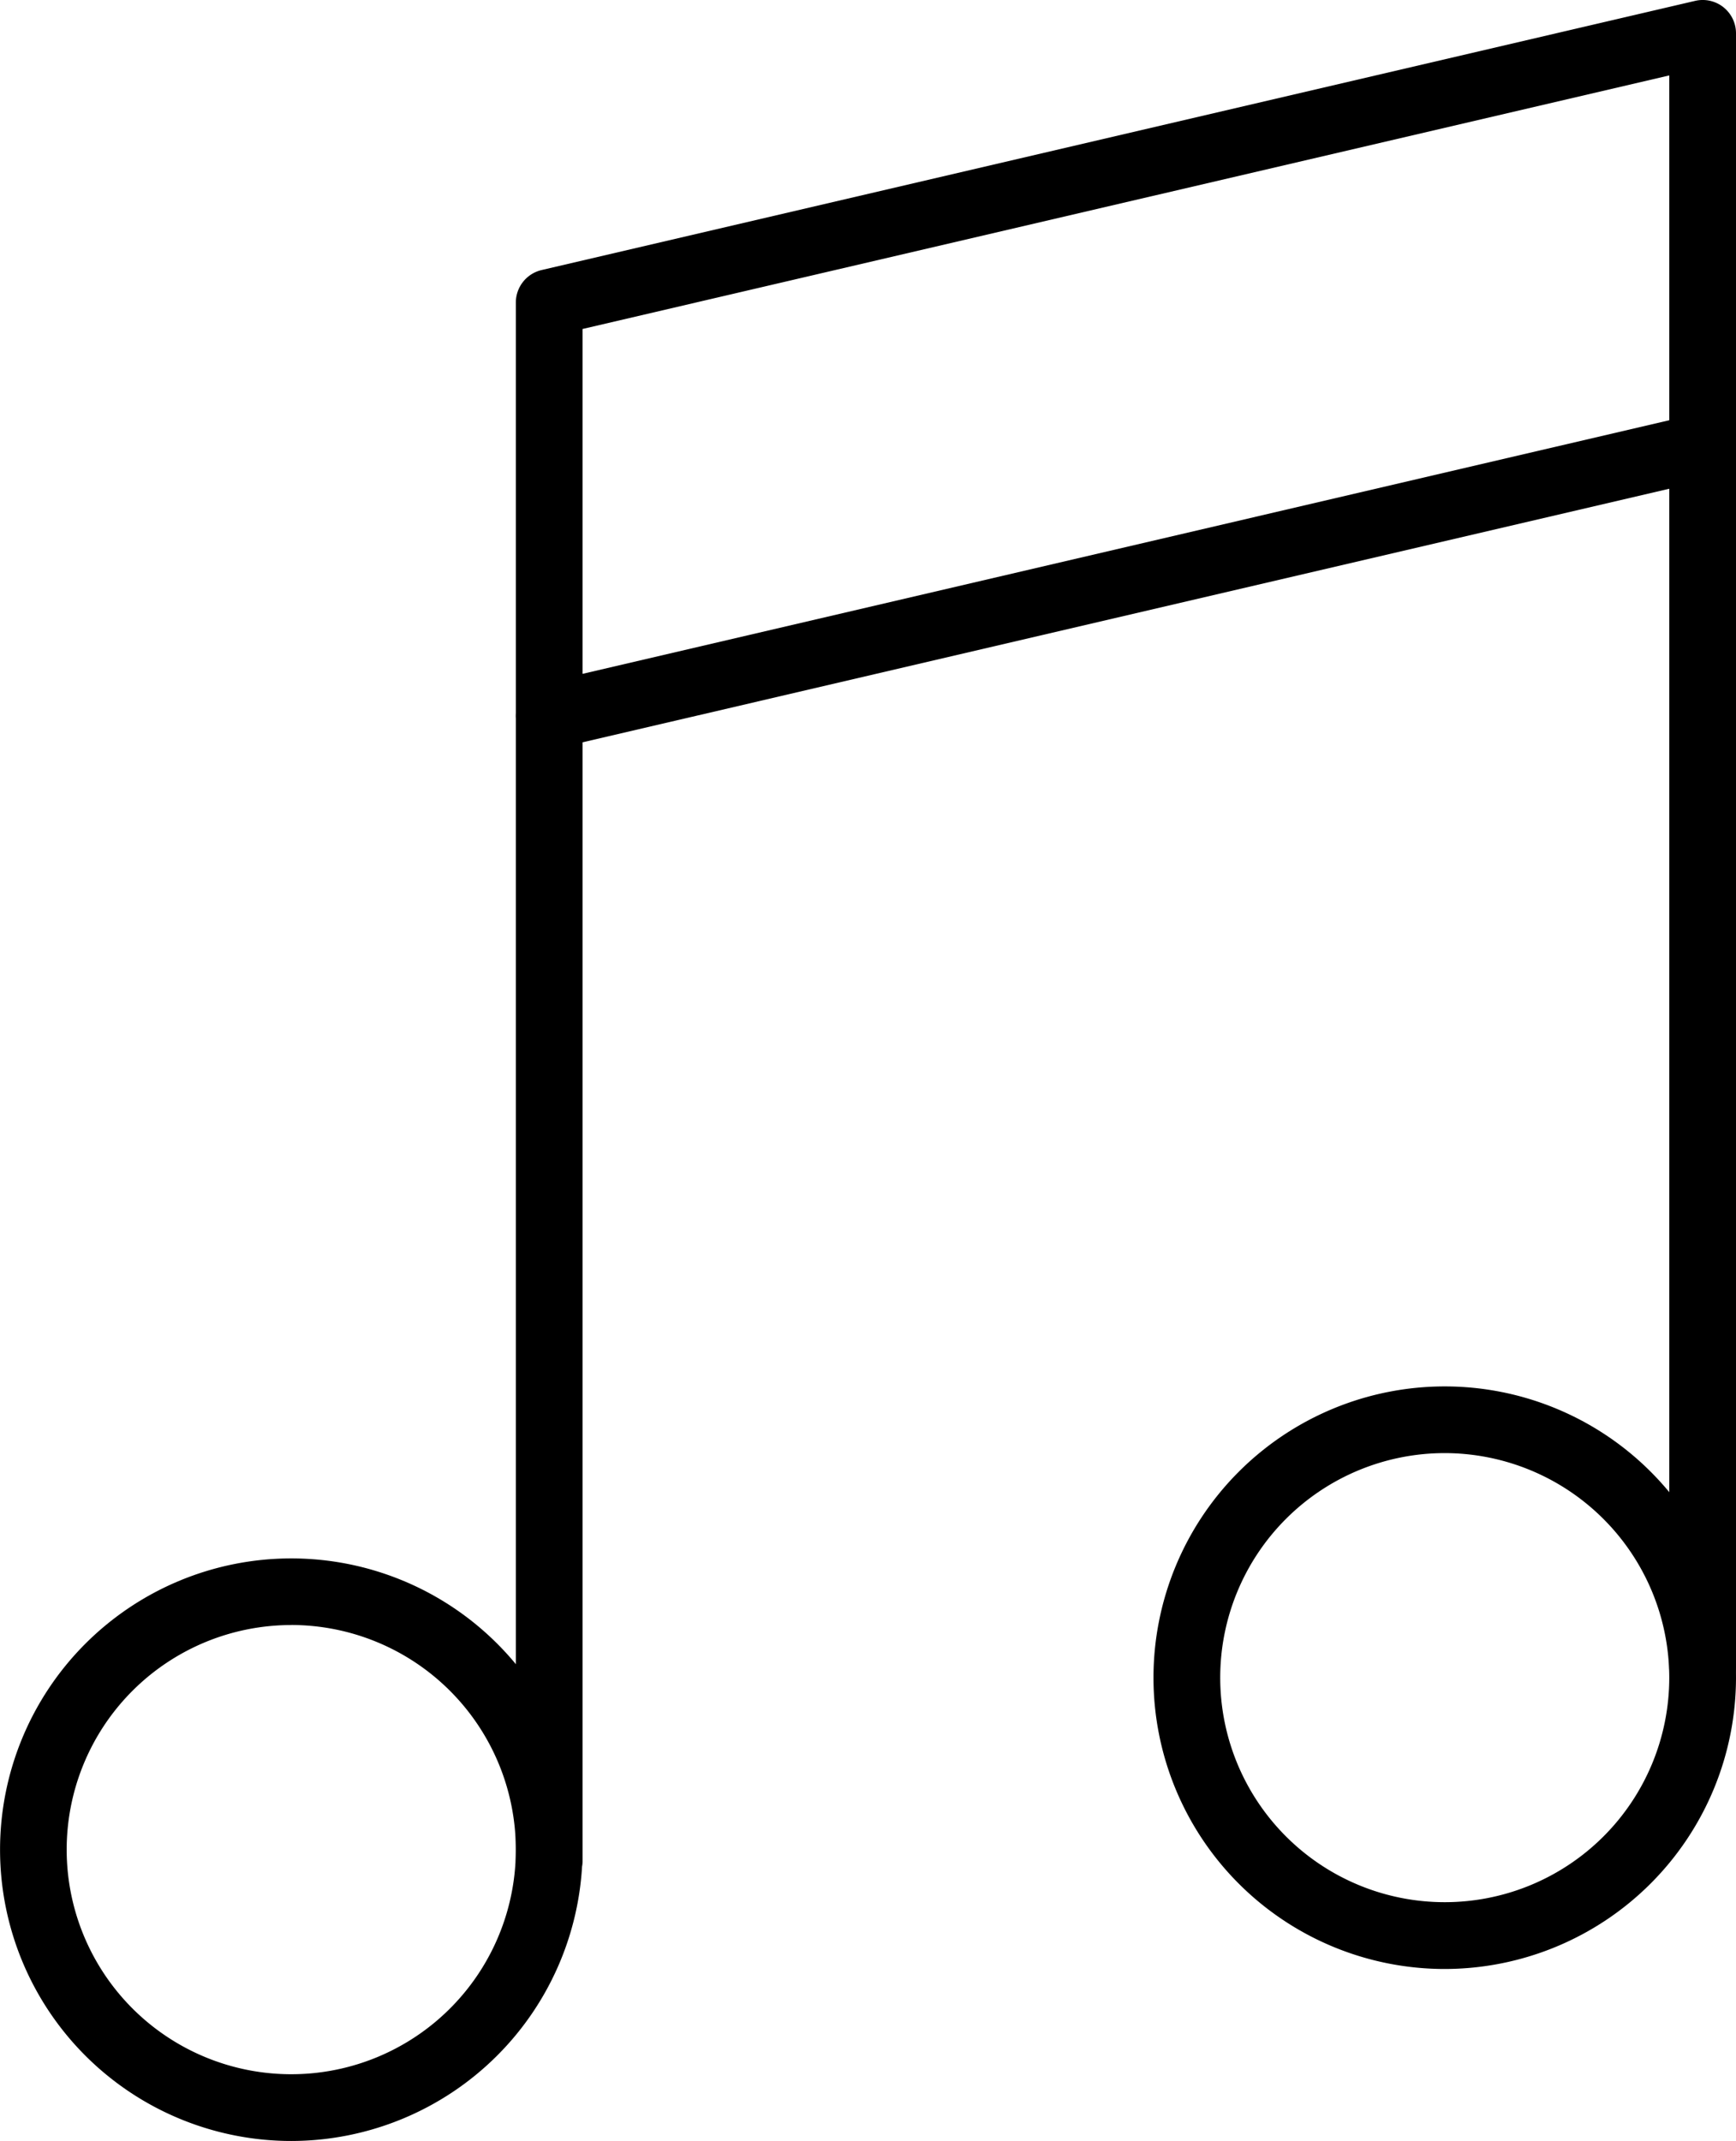
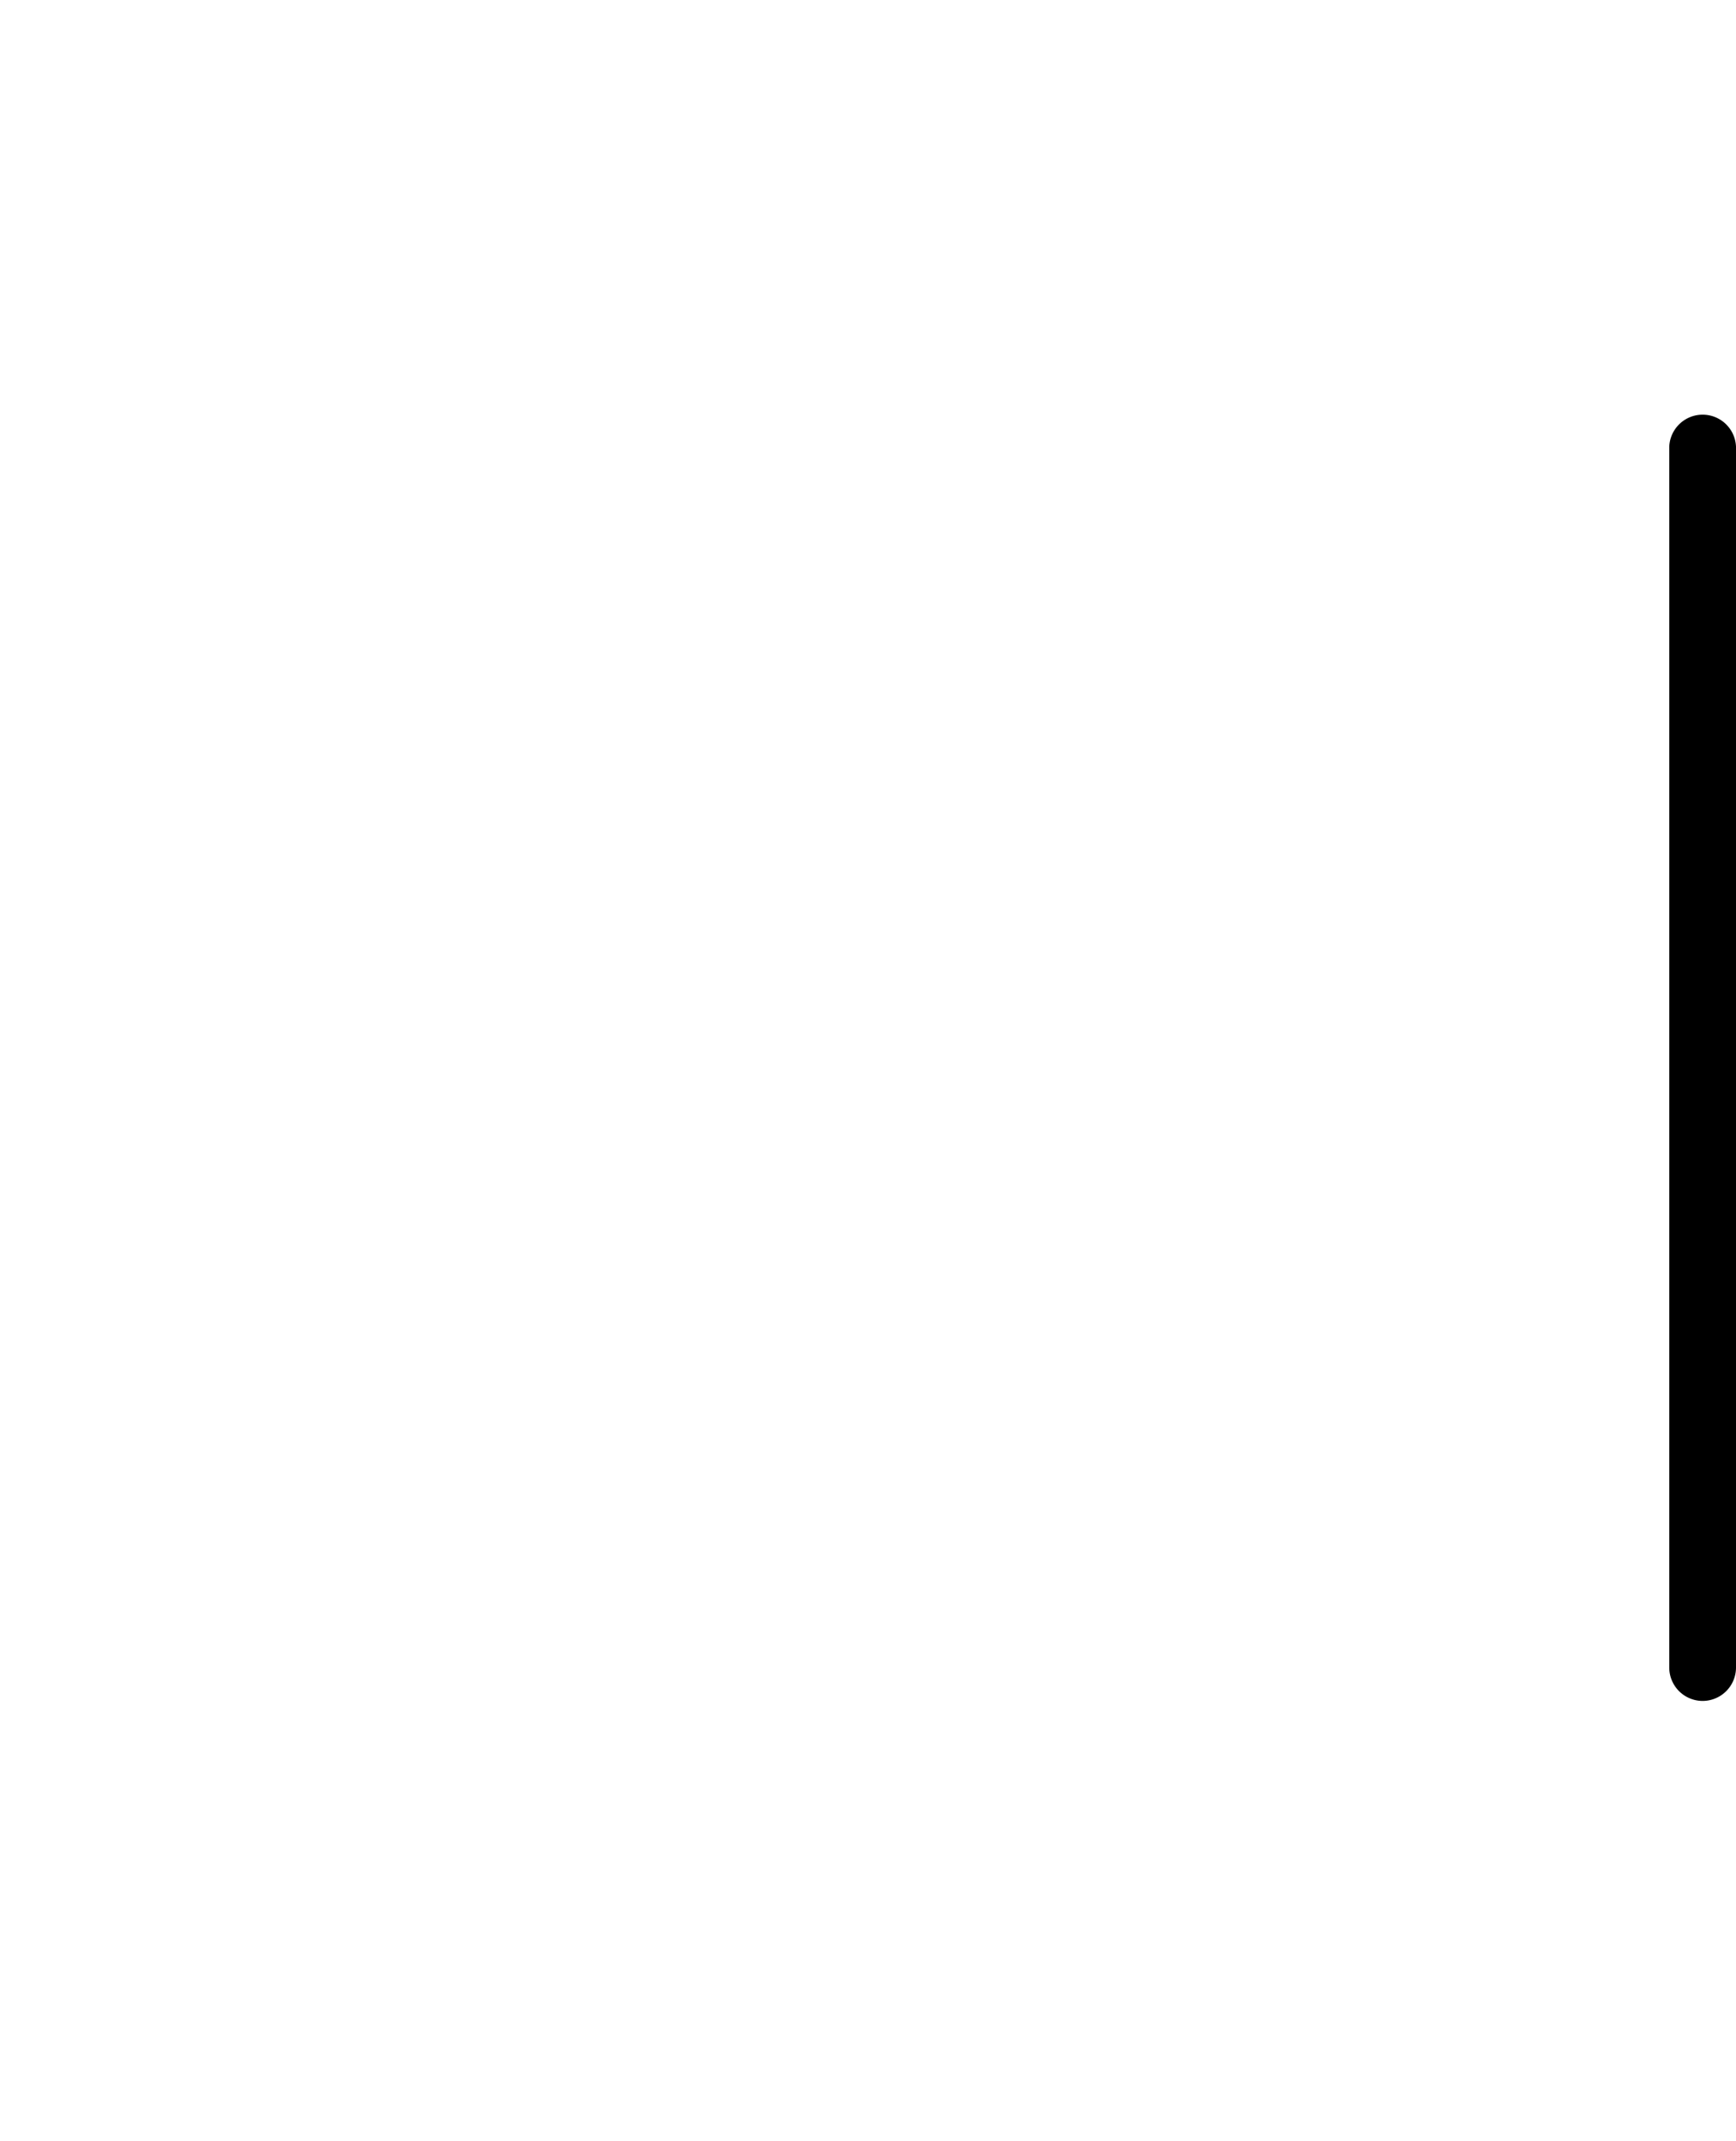
<svg xmlns="http://www.w3.org/2000/svg" width="31.554" height="38.912" viewBox="0 0 31.554 38.912">
  <g transform="translate(-861 -2673)">
    <g transform="translate(-4450.124 1506.234)">
-       <path d="M5316.419,1205.678a5.294,5.294,0,1,1,5.294-5.295A5.3,5.3,0,0,1,5316.419,1205.678Zm0-9.377a4.082,4.082,0,1,0,4.081,4.082A4.086,4.086,0,0,0,5316.419,1196.3Z" />
-       <path d="M5337.384,1202.552a5.294,5.294,0,1,1,5.294-5.294A5.3,5.3,0,0,1,5337.384,1202.552Zm0-9.376a4.081,4.081,0,1,0,4.081,4.082A4.086,4.086,0,0,0,5337.384,1193.176Z" />
-       <path d="M5321.107,1201.174a.607.607,0,0,1-.607-.607v-20.79a.606.606,0,0,1,1.213,0v20.79A.607.607,0,0,1,5321.107,1201.174Z" />
      <path d="M5342.072,1197.68a.607.607,0,0,1-.607-.607v-22.188a.607.607,0,0,1,1.213,0v22.188A.607.607,0,0,1,5342.072,1197.68Z" />
-       <path d="M5321.107,1180.383a.607.607,0,0,1-.607-.606v-7.513a.607.607,0,0,1,.469-.59l20.965-4.892a.605.605,0,0,1,.744.59v7.513a.606.606,0,0,1-.468.59l-20.965,4.892A.6.6,0,0,1,5321.107,1180.383Zm.606-7.638v6.268l19.752-4.609v-6.267Z" />
    </g>
  </g>
</svg>